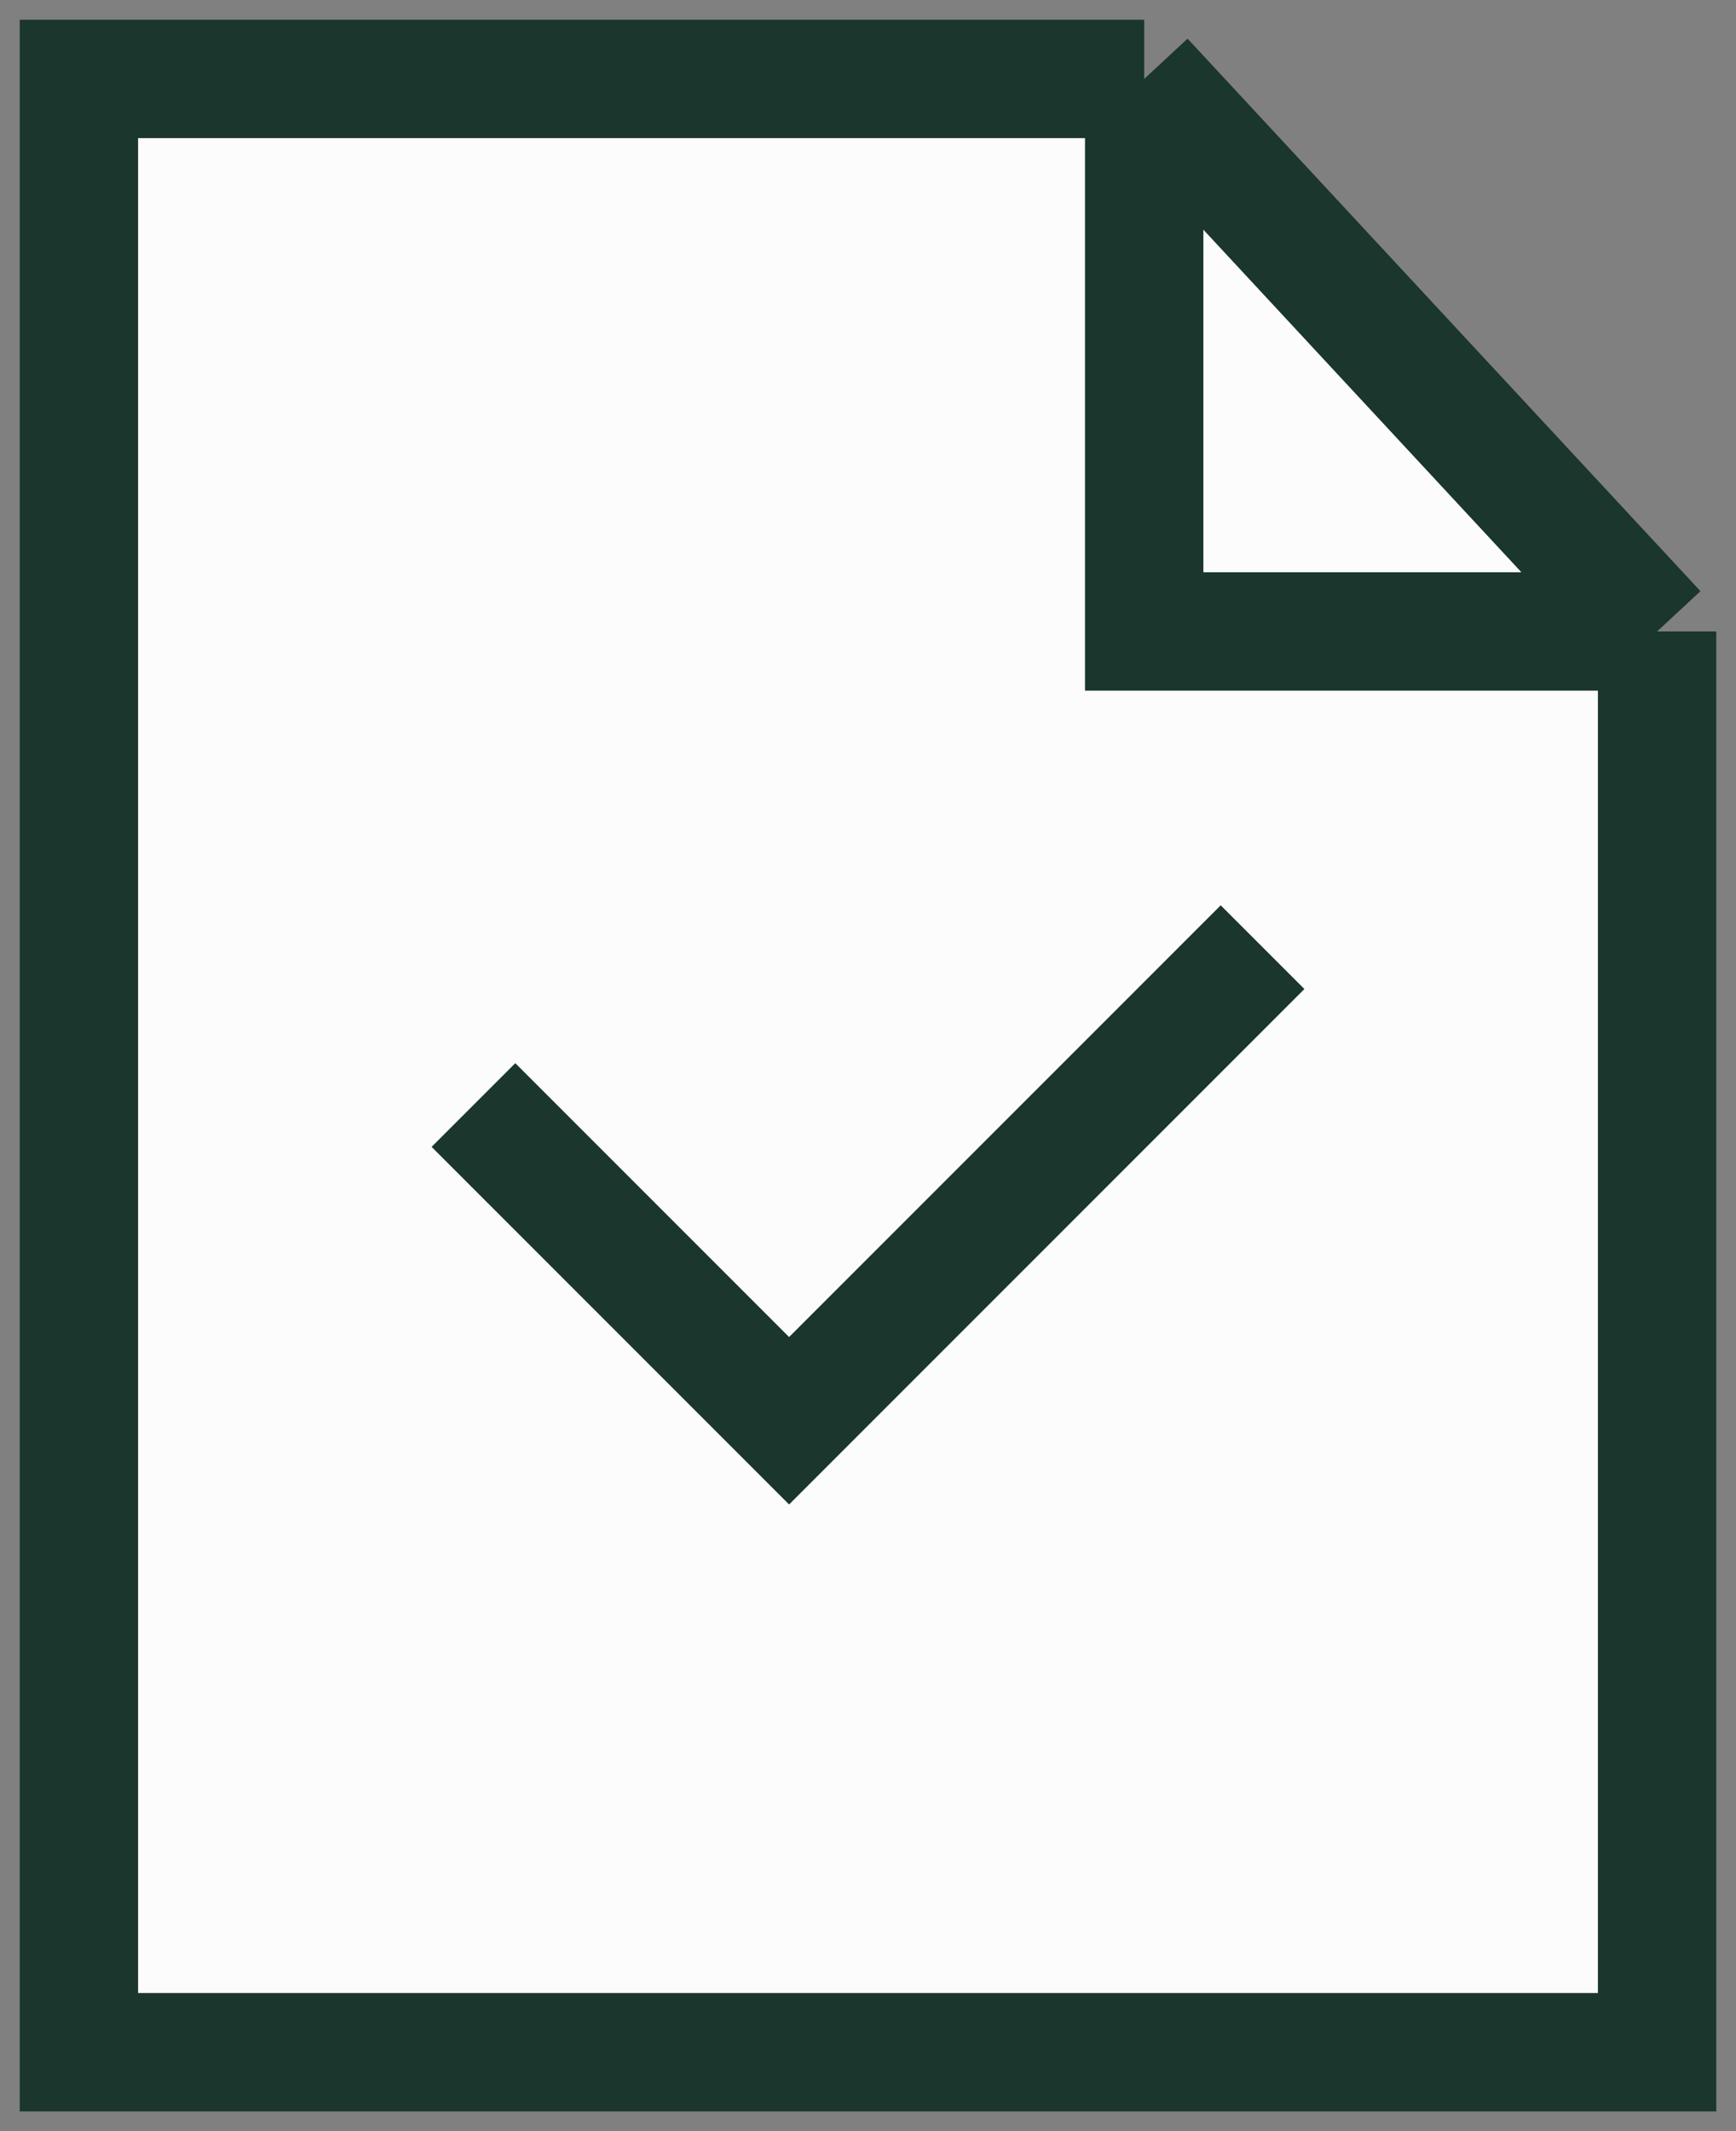
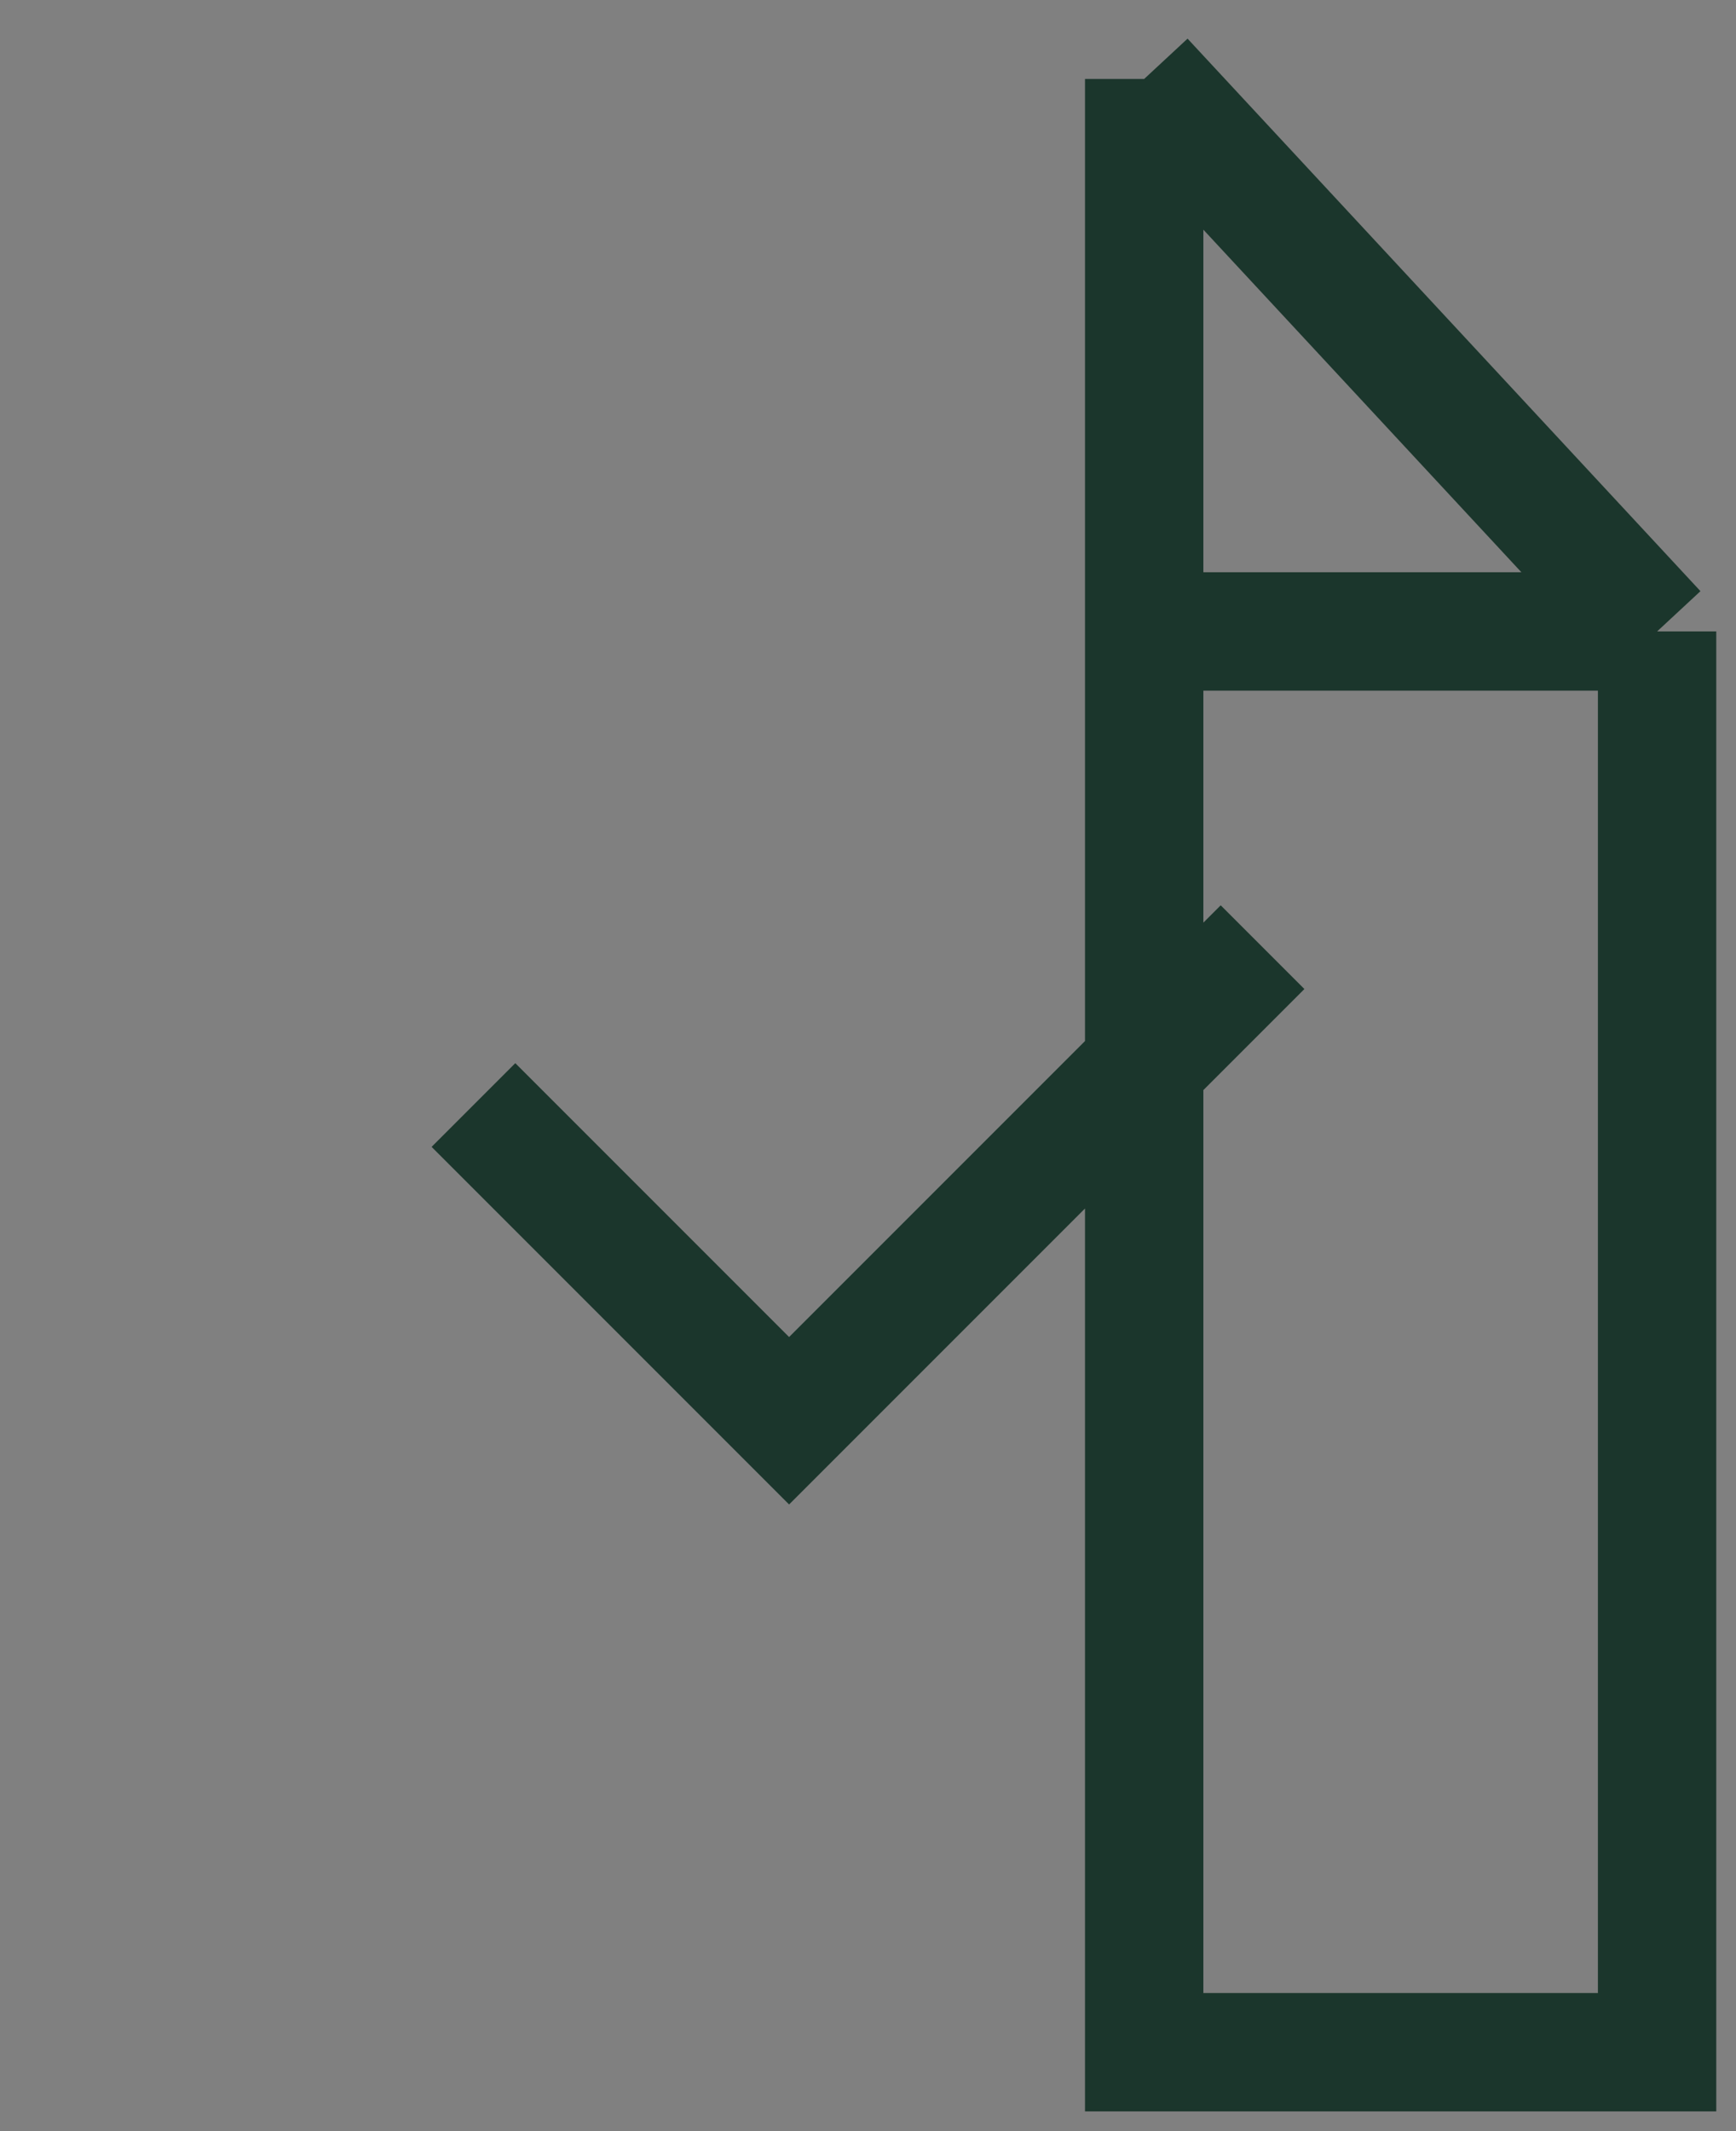
<svg xmlns="http://www.w3.org/2000/svg" width="22" height="27" viewBox="0 0 22 27" fill="none">
  <rect x="0" y="0" width="22" height="27" fill="#808080" stroke="none" />
-   <path d="M1 1H14.5L21 8V26H1V1Z" fill="#FCFCFC" />
-   <path d="M14.5 1H1V26H21V8M14.5 1L21 8M14.5 1V8H21M6 14L10 18L16 12" stroke="#1B362C" stroke-width="1.5" />
+   <path d="M14.5 1V26H21V8M14.5 1L21 8M14.5 1V8H21M6 14L10 18L16 12" stroke="#1B362C" stroke-width="1.5" />
</svg>